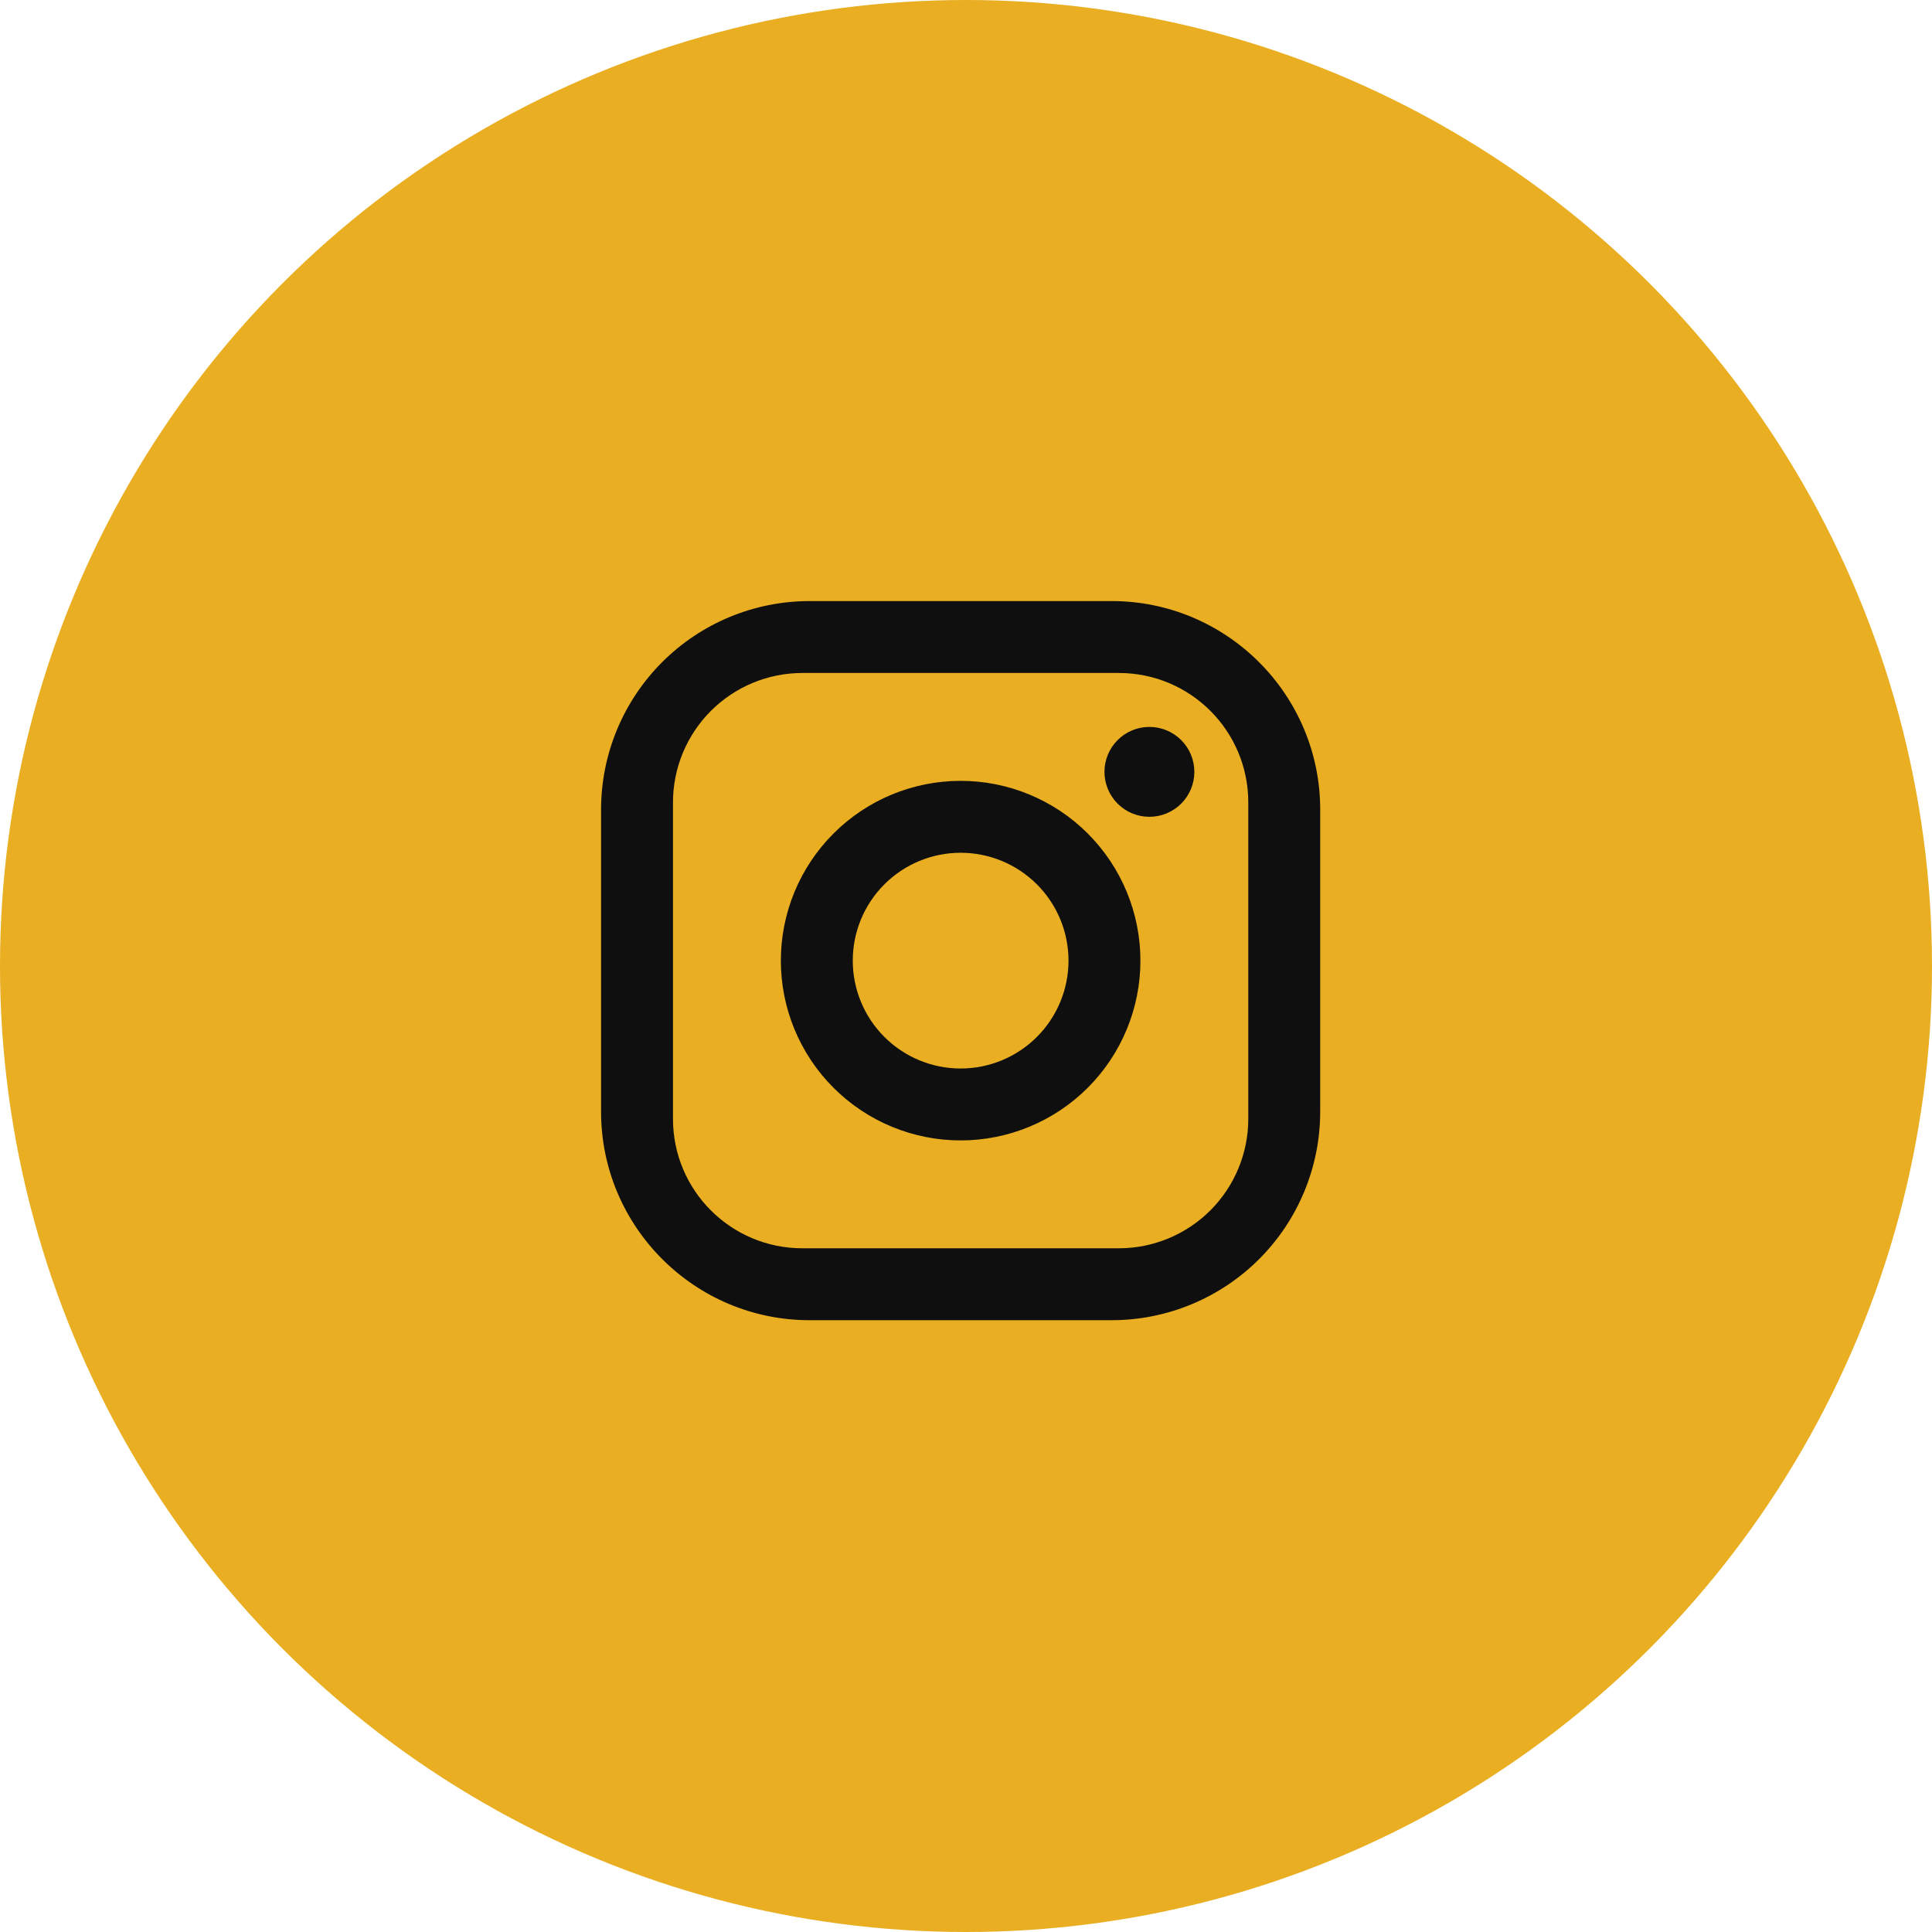
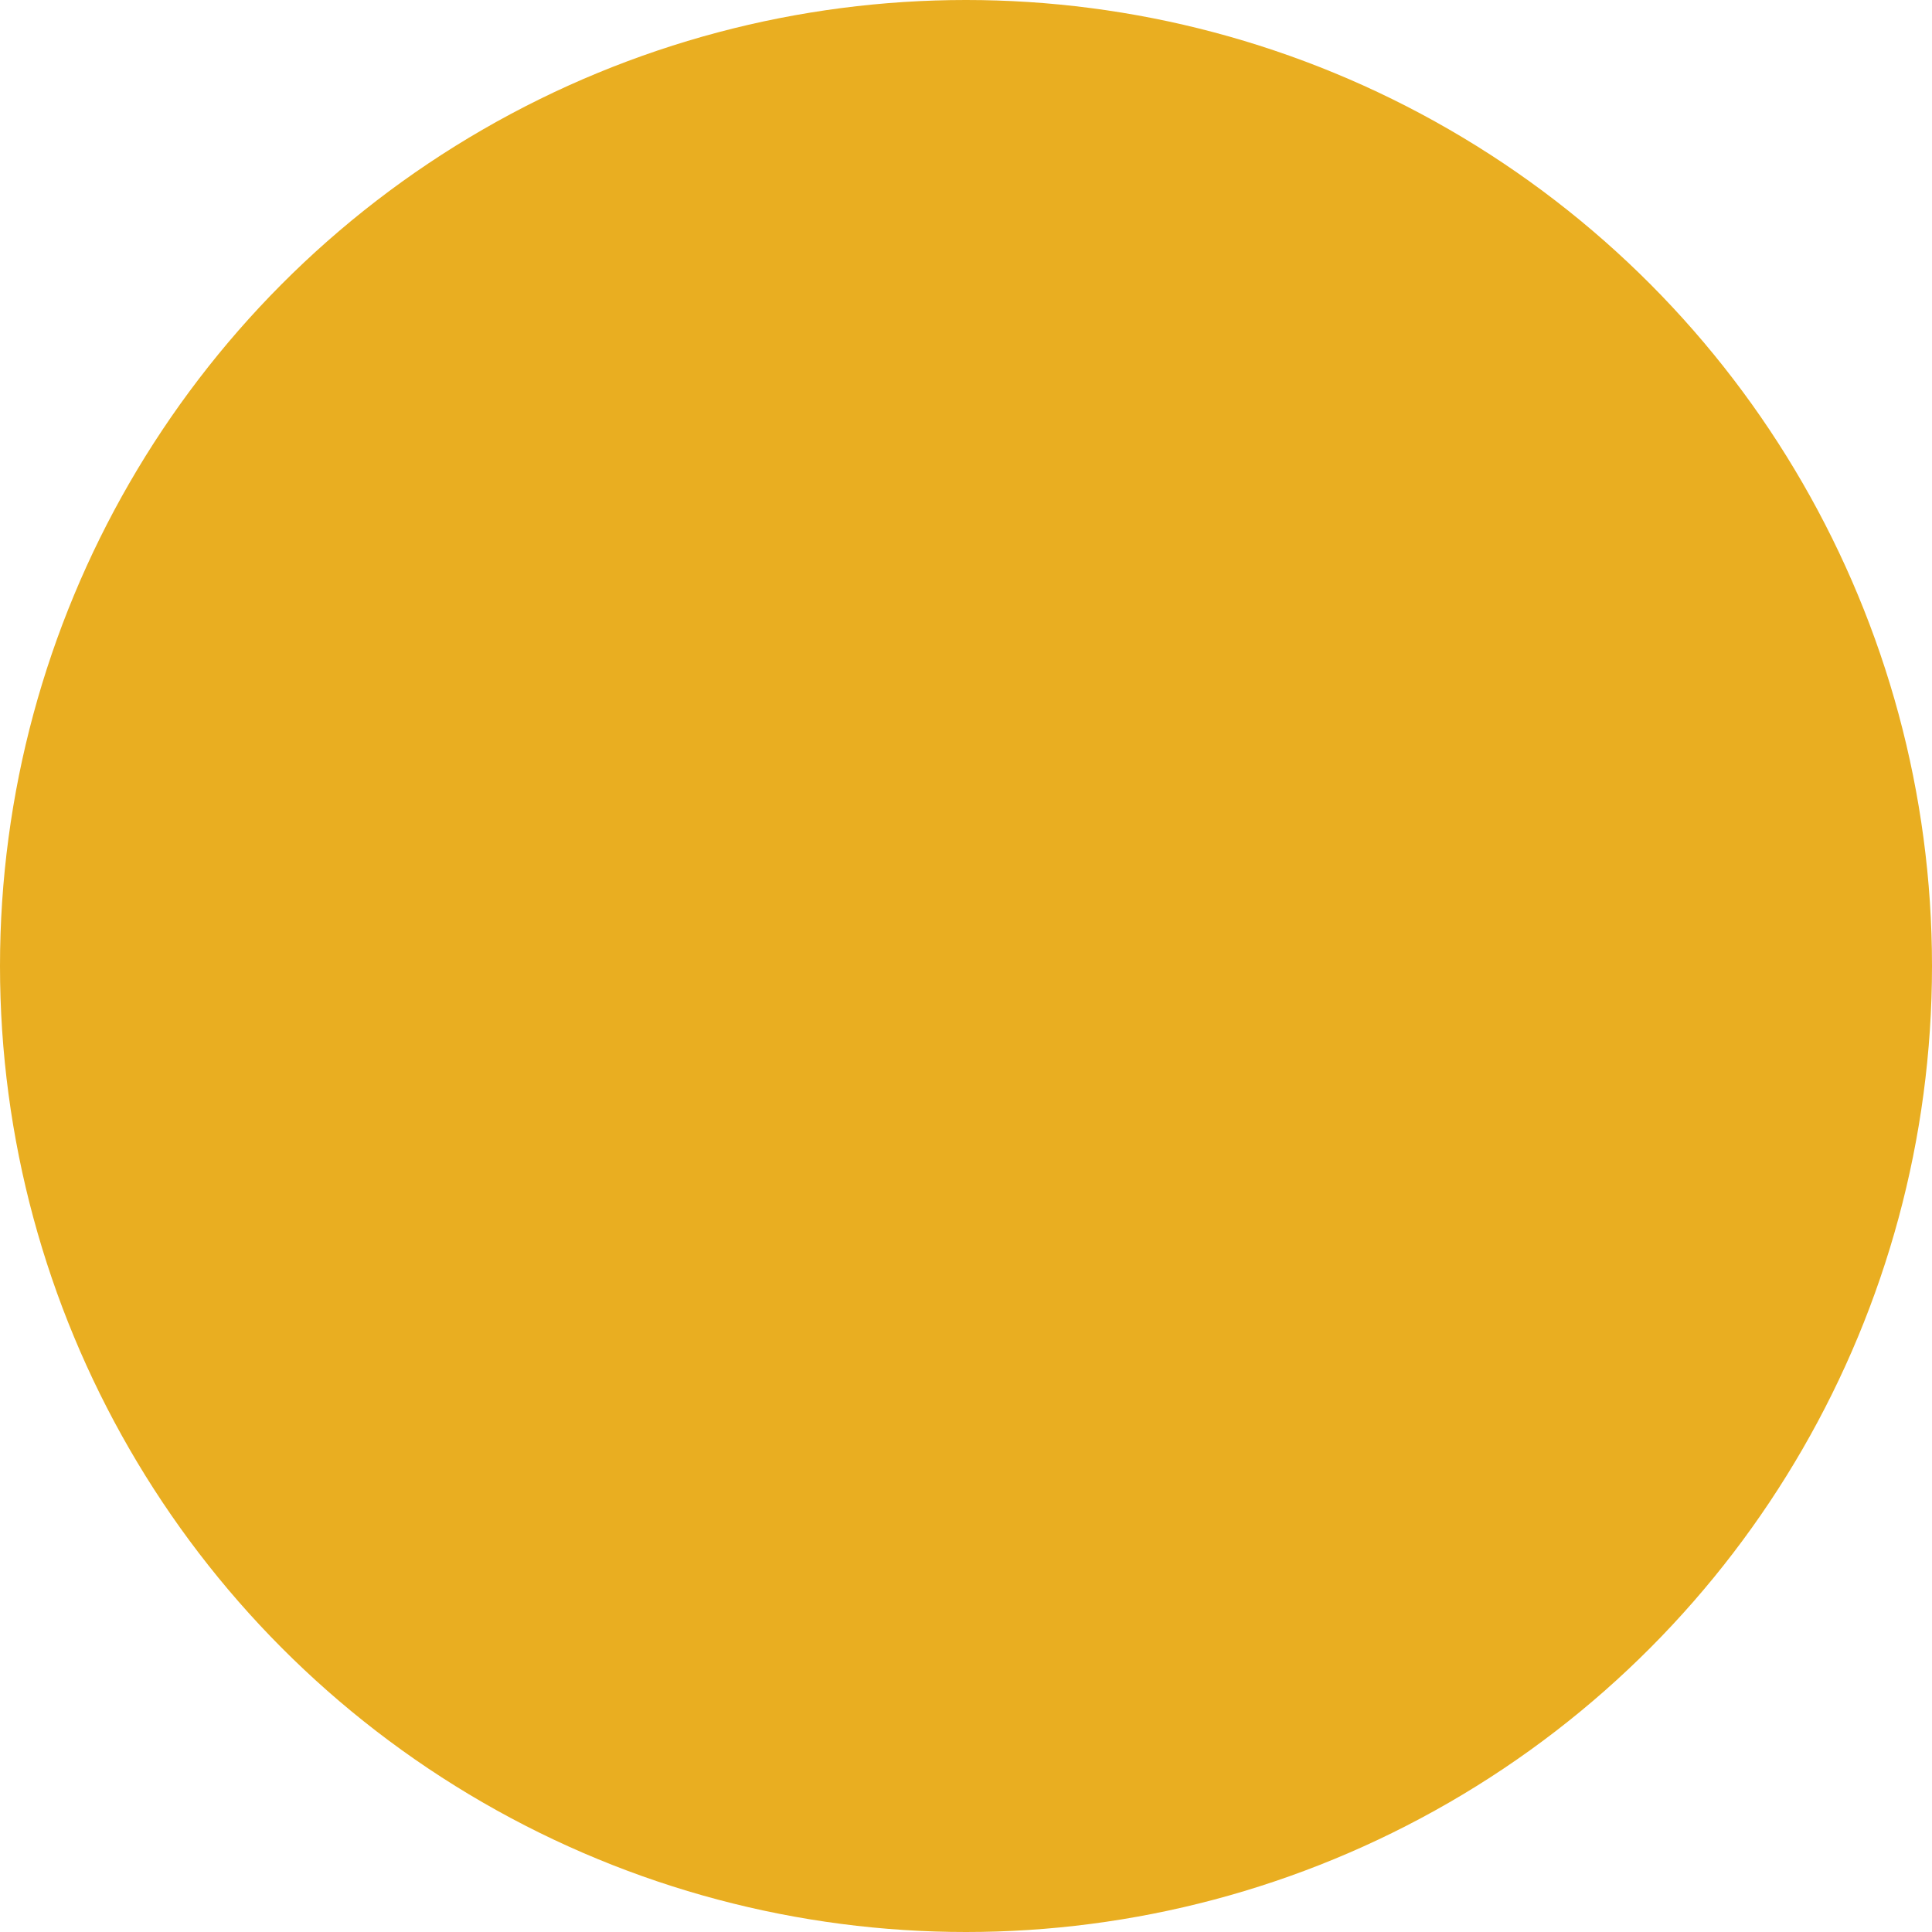
<svg xmlns="http://www.w3.org/2000/svg" width="180" height="180" viewBox="0 0 180 180" fill="none">
  <circle cx="90" cy="90" r="90" fill="#E9AE21" />
-   <path d="M75.43 56H103.57C114.29 56 123 64.71 123 75.43V103.57C123 108.723 120.953 113.665 117.309 117.309C113.665 120.953 108.723 123 103.57 123H75.43C64.71 123 56 114.29 56 103.57V75.43C56 70.277 58.047 65.335 61.691 61.691C65.335 58.047 70.277 56 75.43 56ZM74.76 62.7C71.561 62.7 68.494 63.971 66.232 66.232C63.971 68.494 62.7 71.561 62.7 74.76V104.24C62.7 110.906 68.094 116.3 74.76 116.3H104.24C107.439 116.3 110.506 115.029 112.768 112.768C115.029 110.506 116.3 107.439 116.3 104.24V74.76C116.3 68.094 110.906 62.7 104.24 62.7H74.76ZM107.087 67.725C108.198 67.725 109.263 68.166 110.049 68.951C110.834 69.737 111.275 70.802 111.275 71.912C111.275 73.023 110.834 74.088 110.049 74.874C109.263 75.659 108.198 76.1 107.087 76.1C105.977 76.1 104.912 75.659 104.126 74.874C103.341 74.088 102.9 73.023 102.9 71.912C102.9 70.802 103.341 69.737 104.126 68.951C104.912 68.166 105.977 67.725 107.087 67.725ZM89.5 72.75C93.942 72.75 98.203 74.515 101.344 77.656C104.485 80.797 106.25 85.058 106.25 89.5C106.25 93.942 104.485 98.203 101.344 101.344C98.203 104.485 93.942 106.25 89.5 106.25C85.058 106.25 80.797 104.485 77.656 101.344C74.515 98.203 72.75 93.942 72.75 89.5C72.75 85.058 74.515 80.797 77.656 77.656C80.797 74.515 85.058 72.75 89.5 72.75ZM89.5 79.45C86.835 79.45 84.278 80.509 82.394 82.394C80.509 84.278 79.45 86.835 79.45 89.5C79.45 92.165 80.509 94.722 82.394 96.606C84.278 98.491 86.835 99.55 89.5 99.55C92.165 99.55 94.722 98.491 96.606 96.606C98.491 94.722 99.55 92.165 99.55 89.5C99.55 86.835 98.491 84.278 96.606 82.394C94.722 80.509 92.165 79.45 89.5 79.45Z" fill="#0F0F0F" />
</svg>